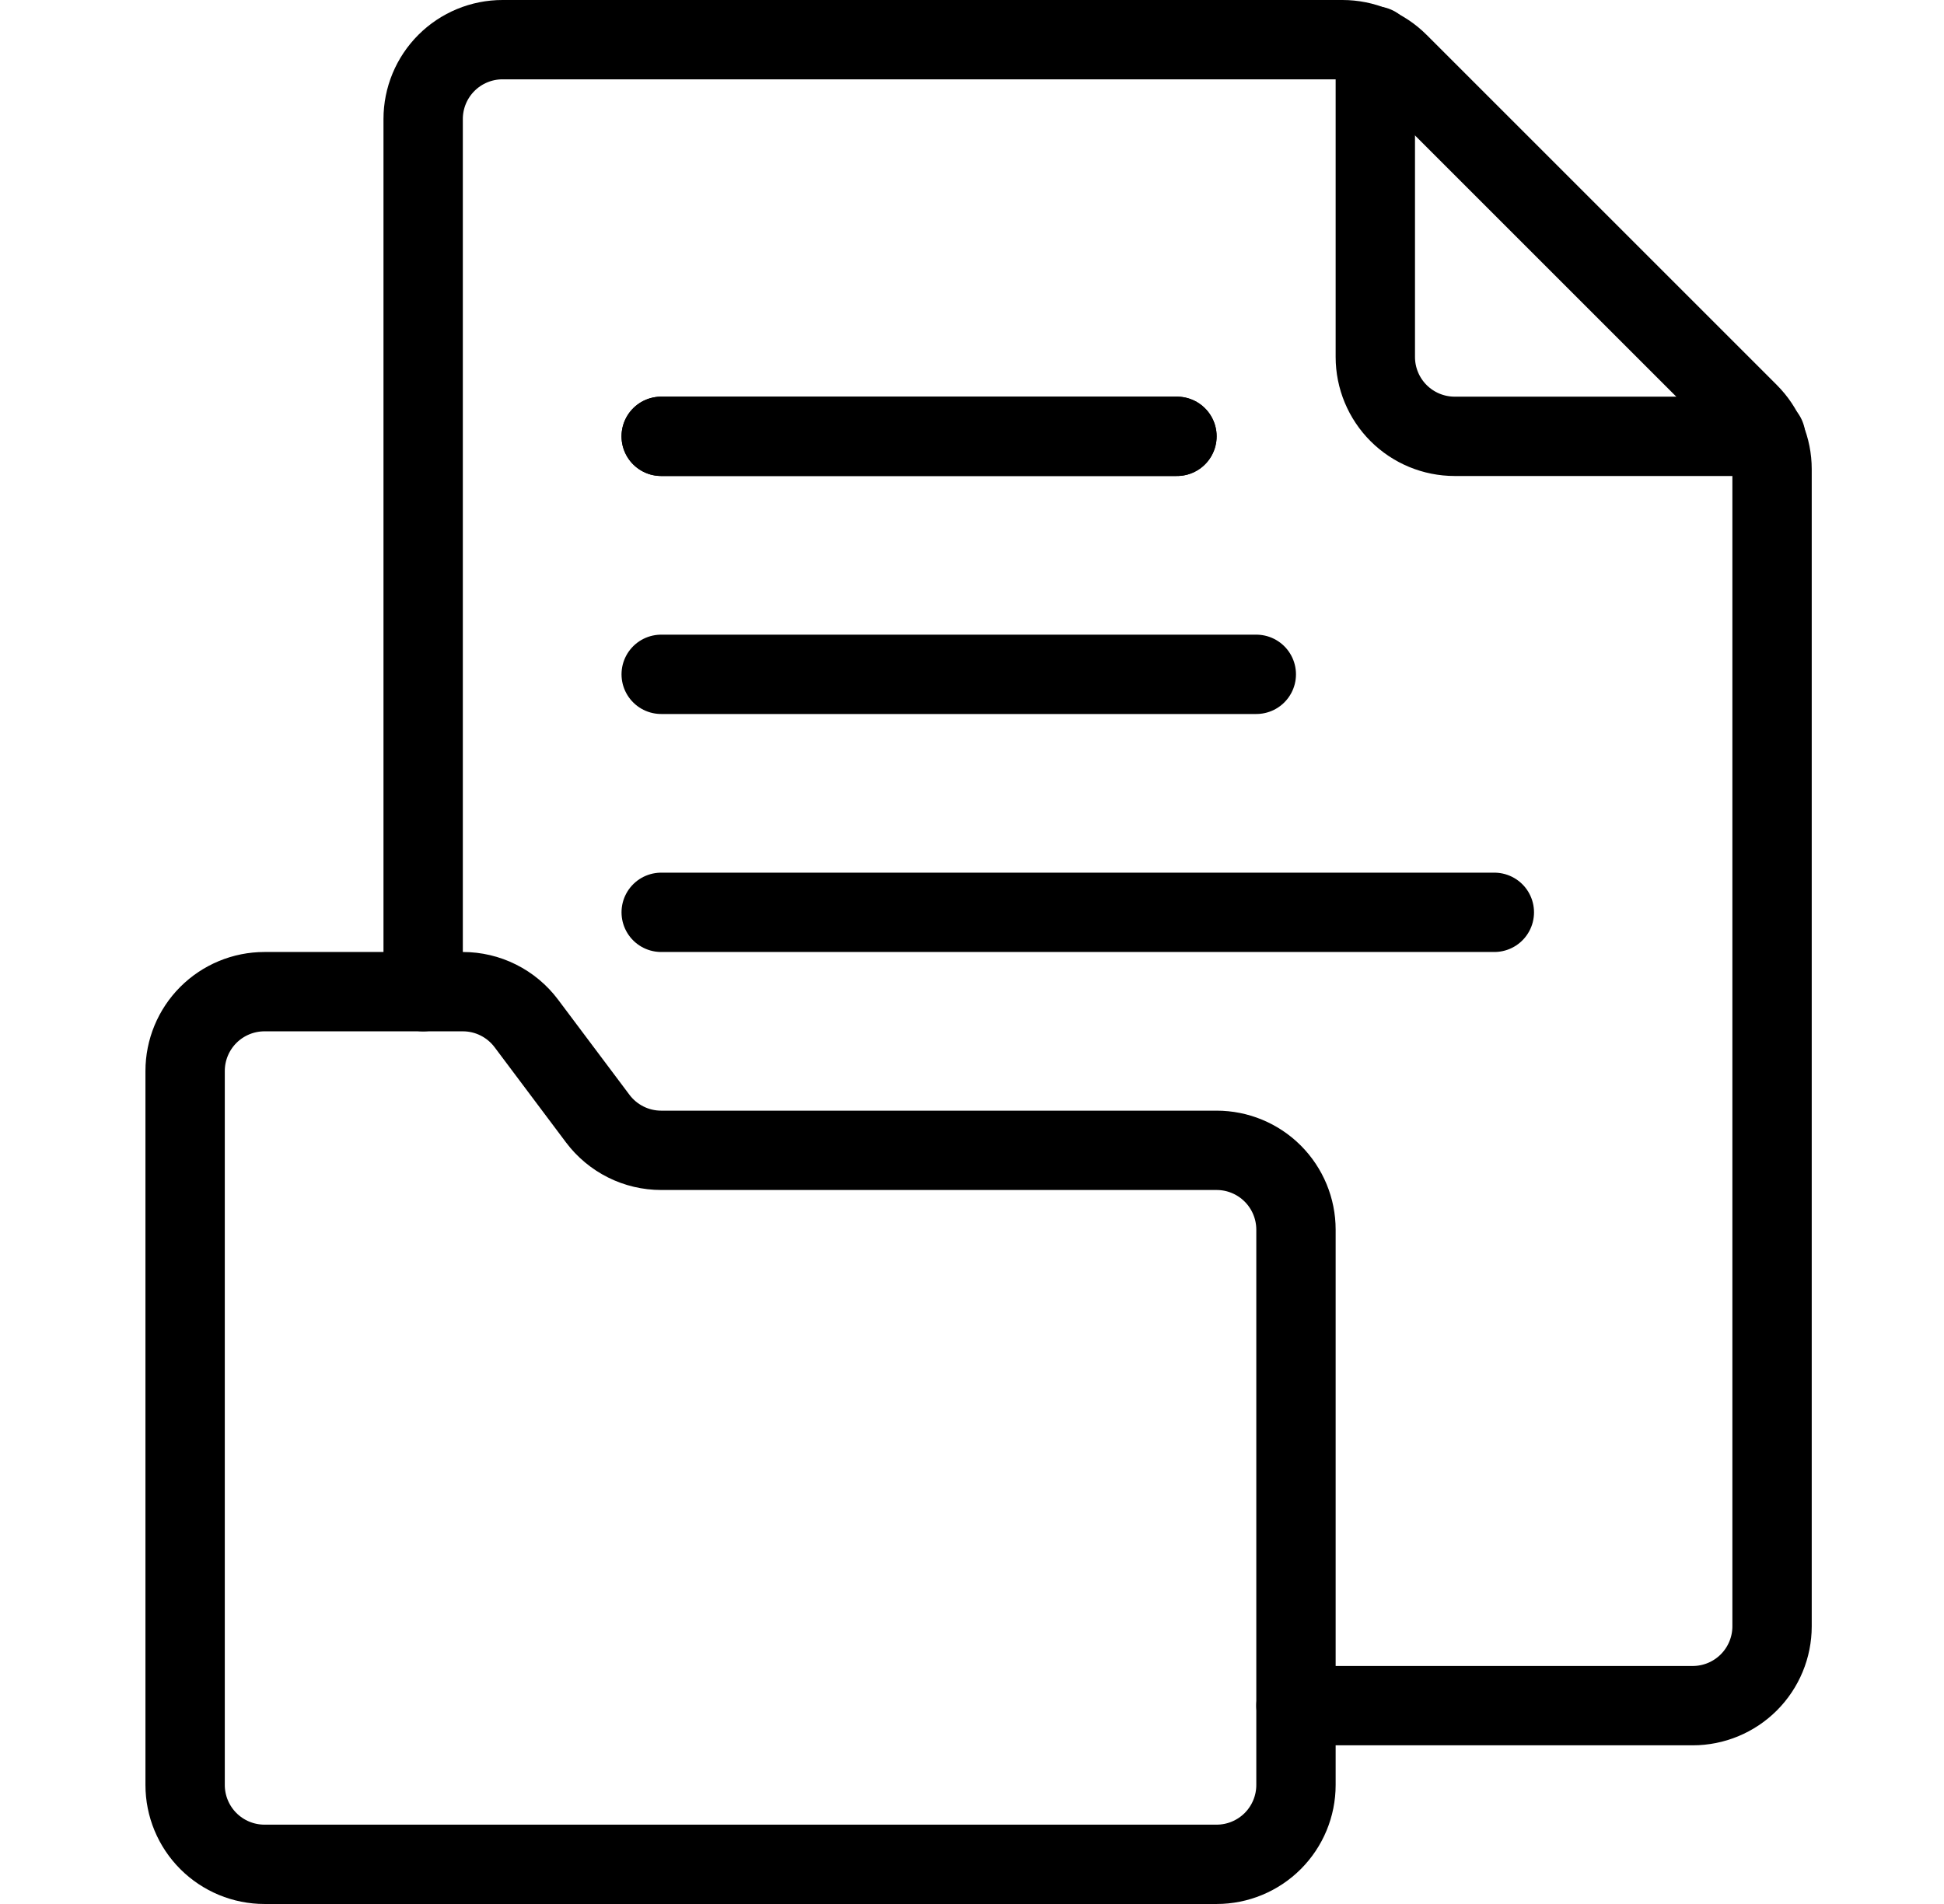
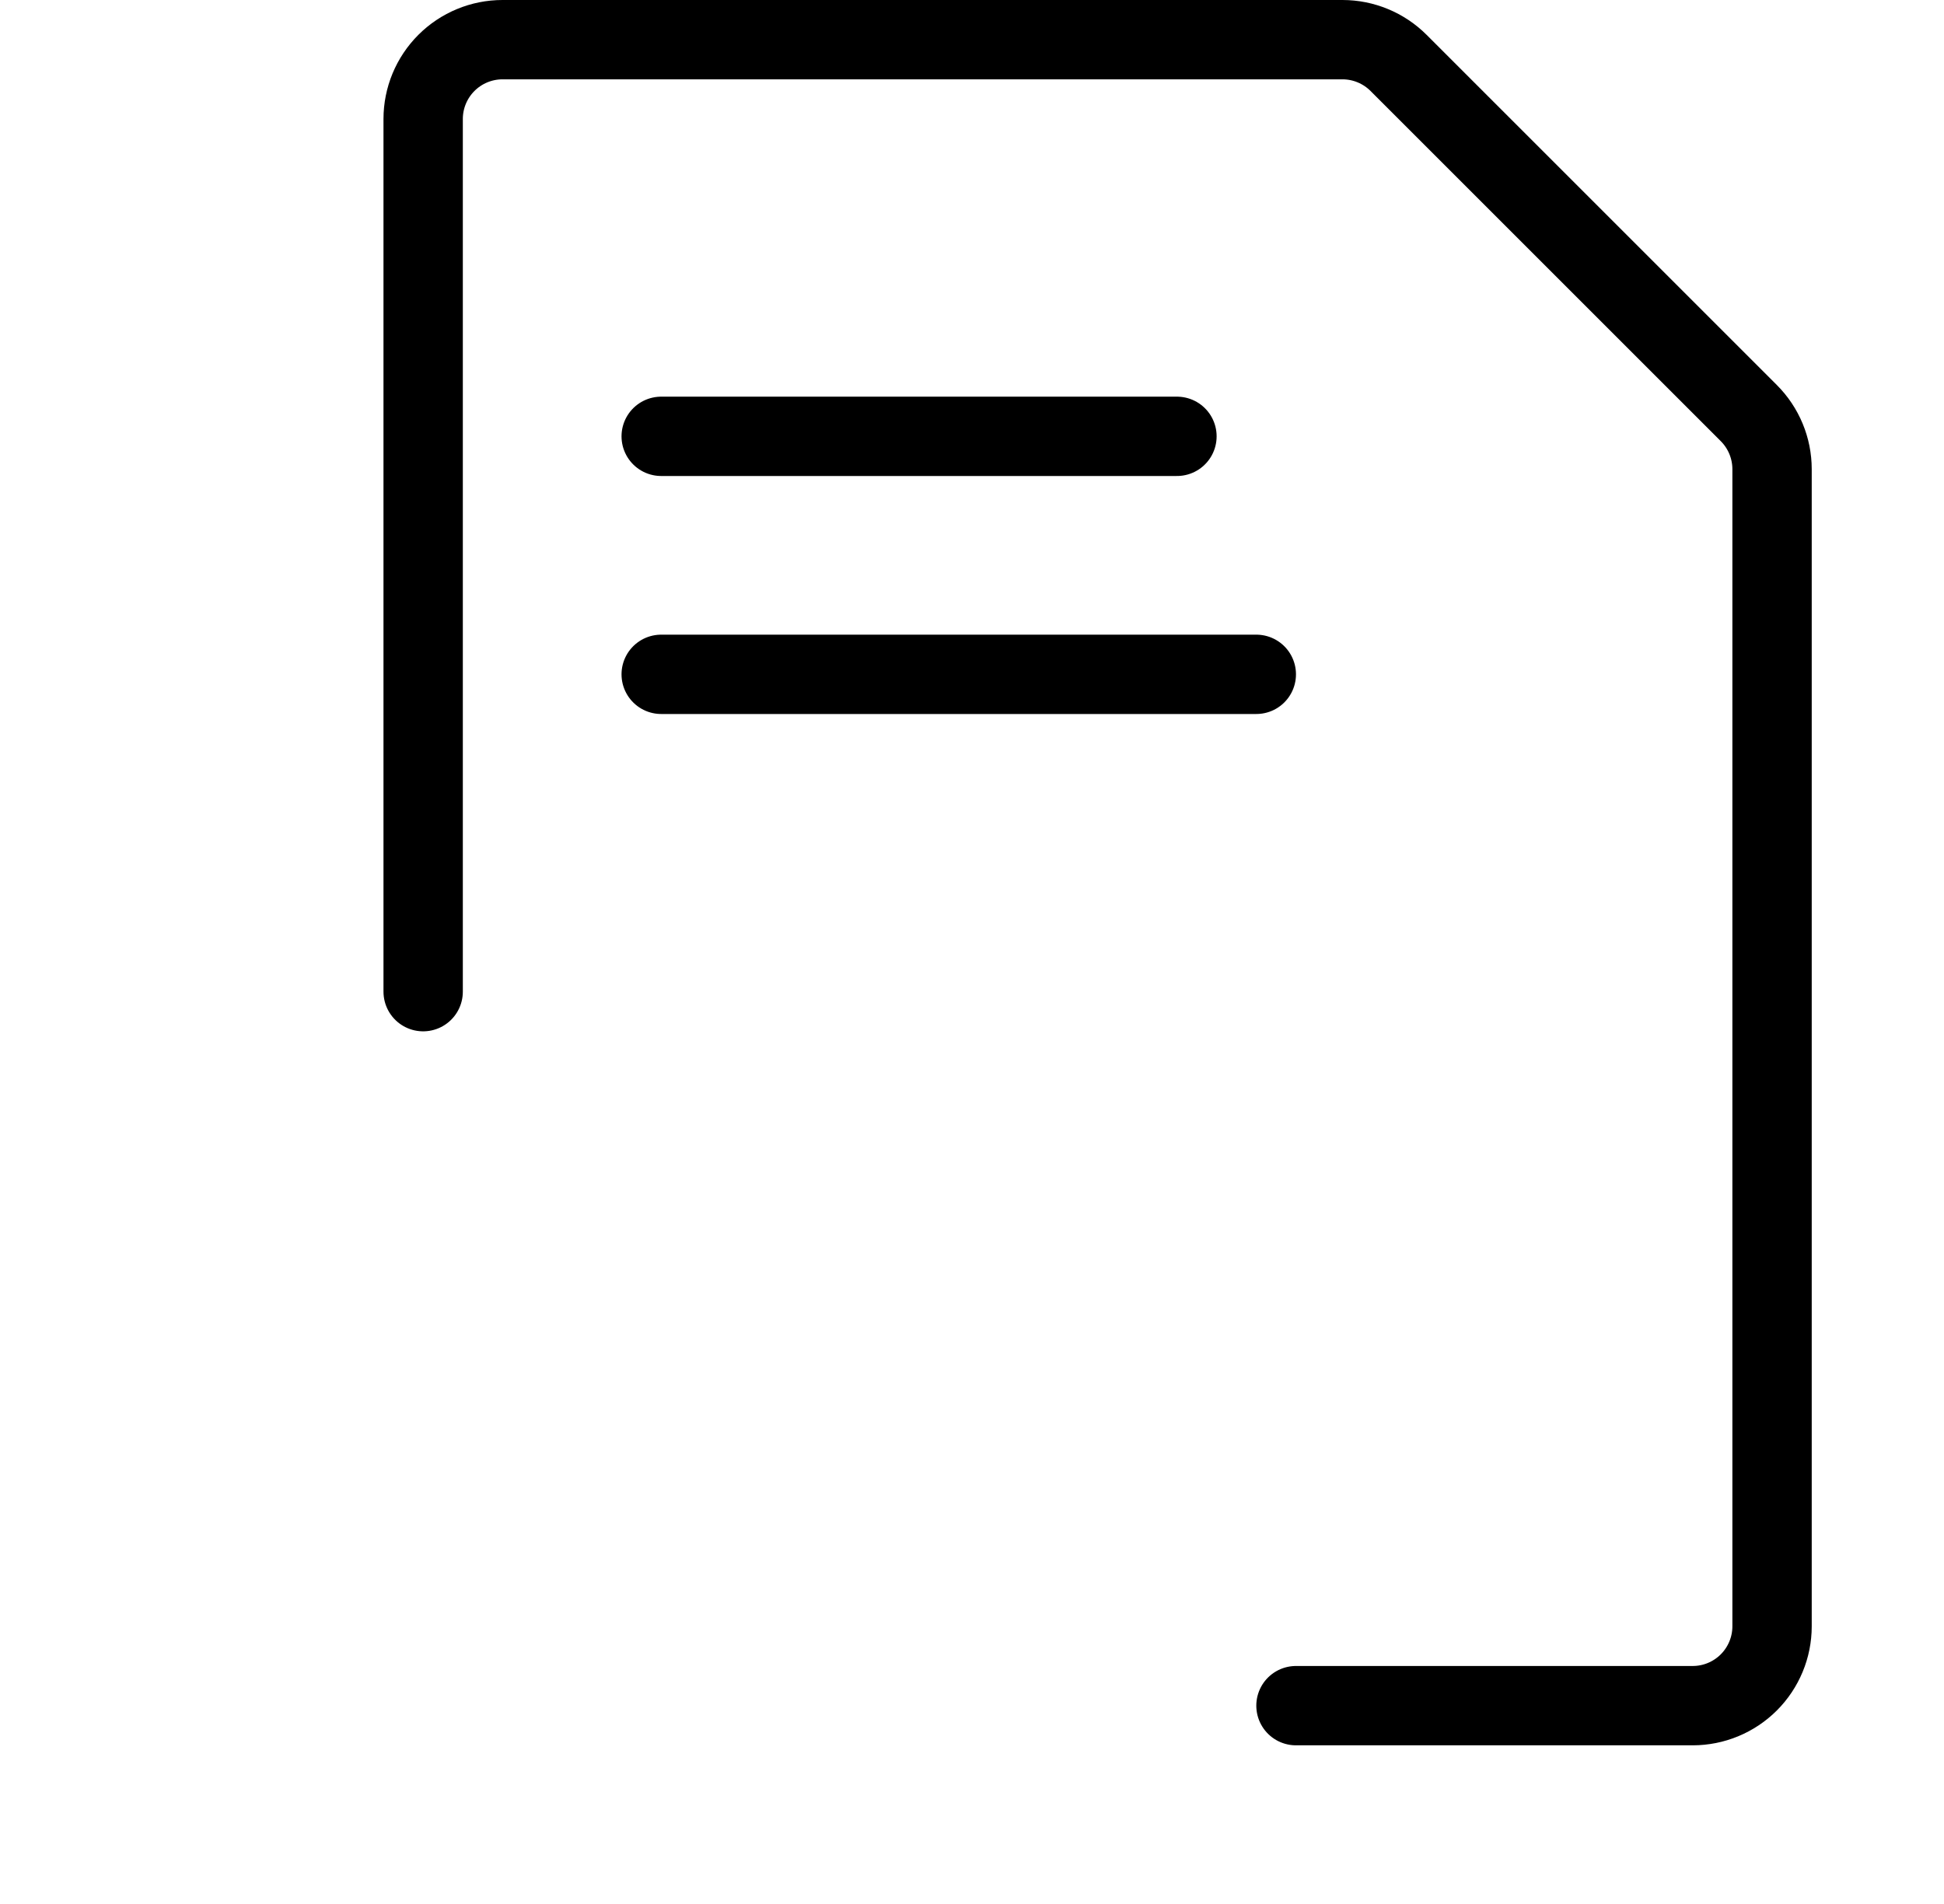
<svg xmlns="http://www.w3.org/2000/svg" width="49" height="48" viewBox="0 0 49 48" fill="none">
  <g id="svg_ (5) 1">
-     <path id="Vector" d="M34.666 1.16V9C34.666 9.53 34.877 10.039 35.252 10.414C35.627 10.789 36.136 11 36.666 11H44.506" stroke="black" stroke-width="2" stroke-linecap="round" stroke-linejoin="round" />
    <path id="Vector_2" d="M10.666 25V3C10.666 2.47 10.877 1.961 11.252 1.586C11.627 1.211 12.136 1 12.666 1H33.838C34.368 1 34.877 1.211 35.252 1.586L44.08 10.414C44.455 10.789 44.666 11.298 44.666 11.828V41C44.666 41.53 44.455 42.039 44.08 42.414C43.705 42.789 43.196 43 42.666 43H32.666" stroke="black" stroke-width="2" stroke-linecap="round" stroke-linejoin="round" />
-     <path id="Vector_3" d="M16.666 11H29.666" stroke="black" stroke-width="2" stroke-linecap="round" stroke-linejoin="round" />
    <path id="Vector_4" d="M16.666 11H29.666" stroke="black" stroke-width="2" stroke-linecap="round" stroke-linejoin="round" />
    <path id="Vector_5" d="M16.666 17H31.666" stroke="black" stroke-width="2" stroke-linecap="round" stroke-linejoin="round" />
-     <path id="Vector_6" d="M16.666 23H37.666" stroke="black" stroke-width="2" stroke-linecap="round" stroke-linejoin="round" />
-     <path id="Vector_7" d="M30.666 29H16.666C16.355 29 16.049 28.928 15.772 28.789C15.494 28.65 15.252 28.448 15.066 28.2L13.266 25.8C13.08 25.552 12.838 25.35 12.56 25.211C12.283 25.072 11.976 25 11.666 25H6.666C6.136 25 5.627 25.211 5.252 25.586C4.877 25.961 4.666 26.47 4.666 27V45C4.666 45.53 4.877 46.039 5.252 46.414C5.627 46.789 6.136 47 6.666 47H30.666C31.196 47 31.705 46.789 32.08 46.414C32.455 46.039 32.666 45.53 32.666 45V31C32.666 30.47 32.455 29.961 32.08 29.586C31.705 29.211 31.196 29 30.666 29Z" stroke="black" stroke-width="2" stroke-linecap="round" stroke-linejoin="round" />
  </g>
</svg>